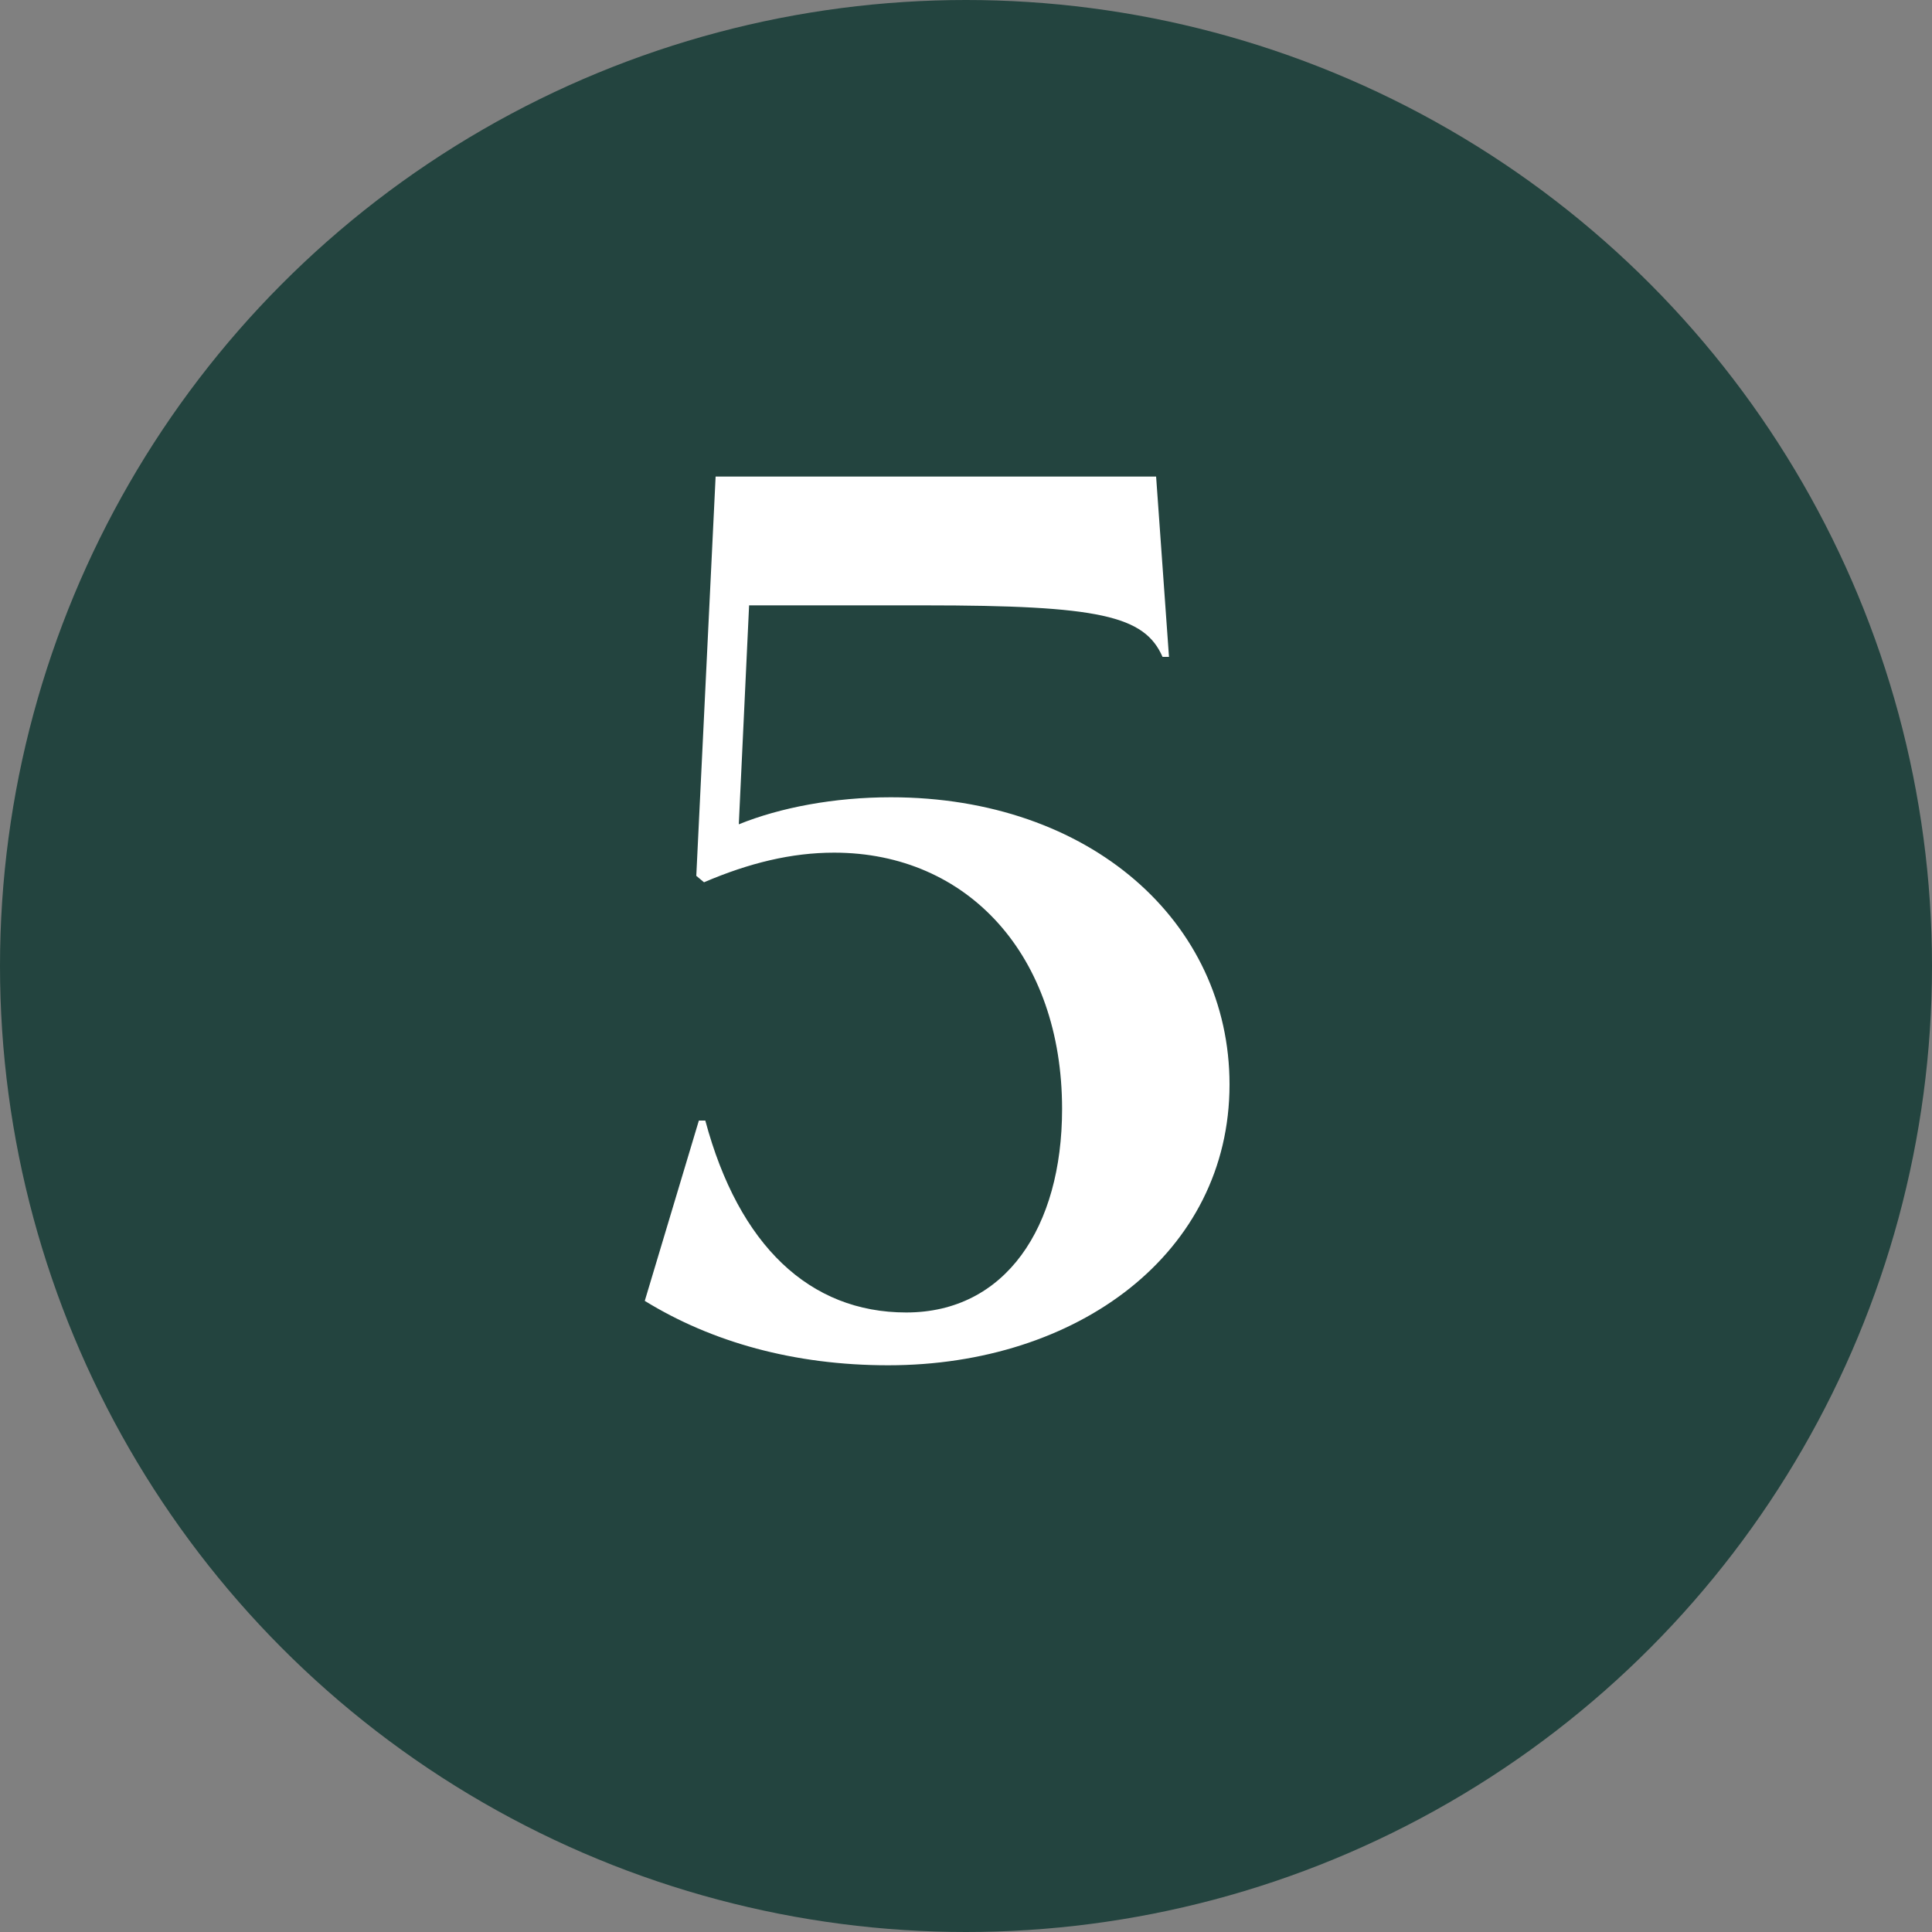
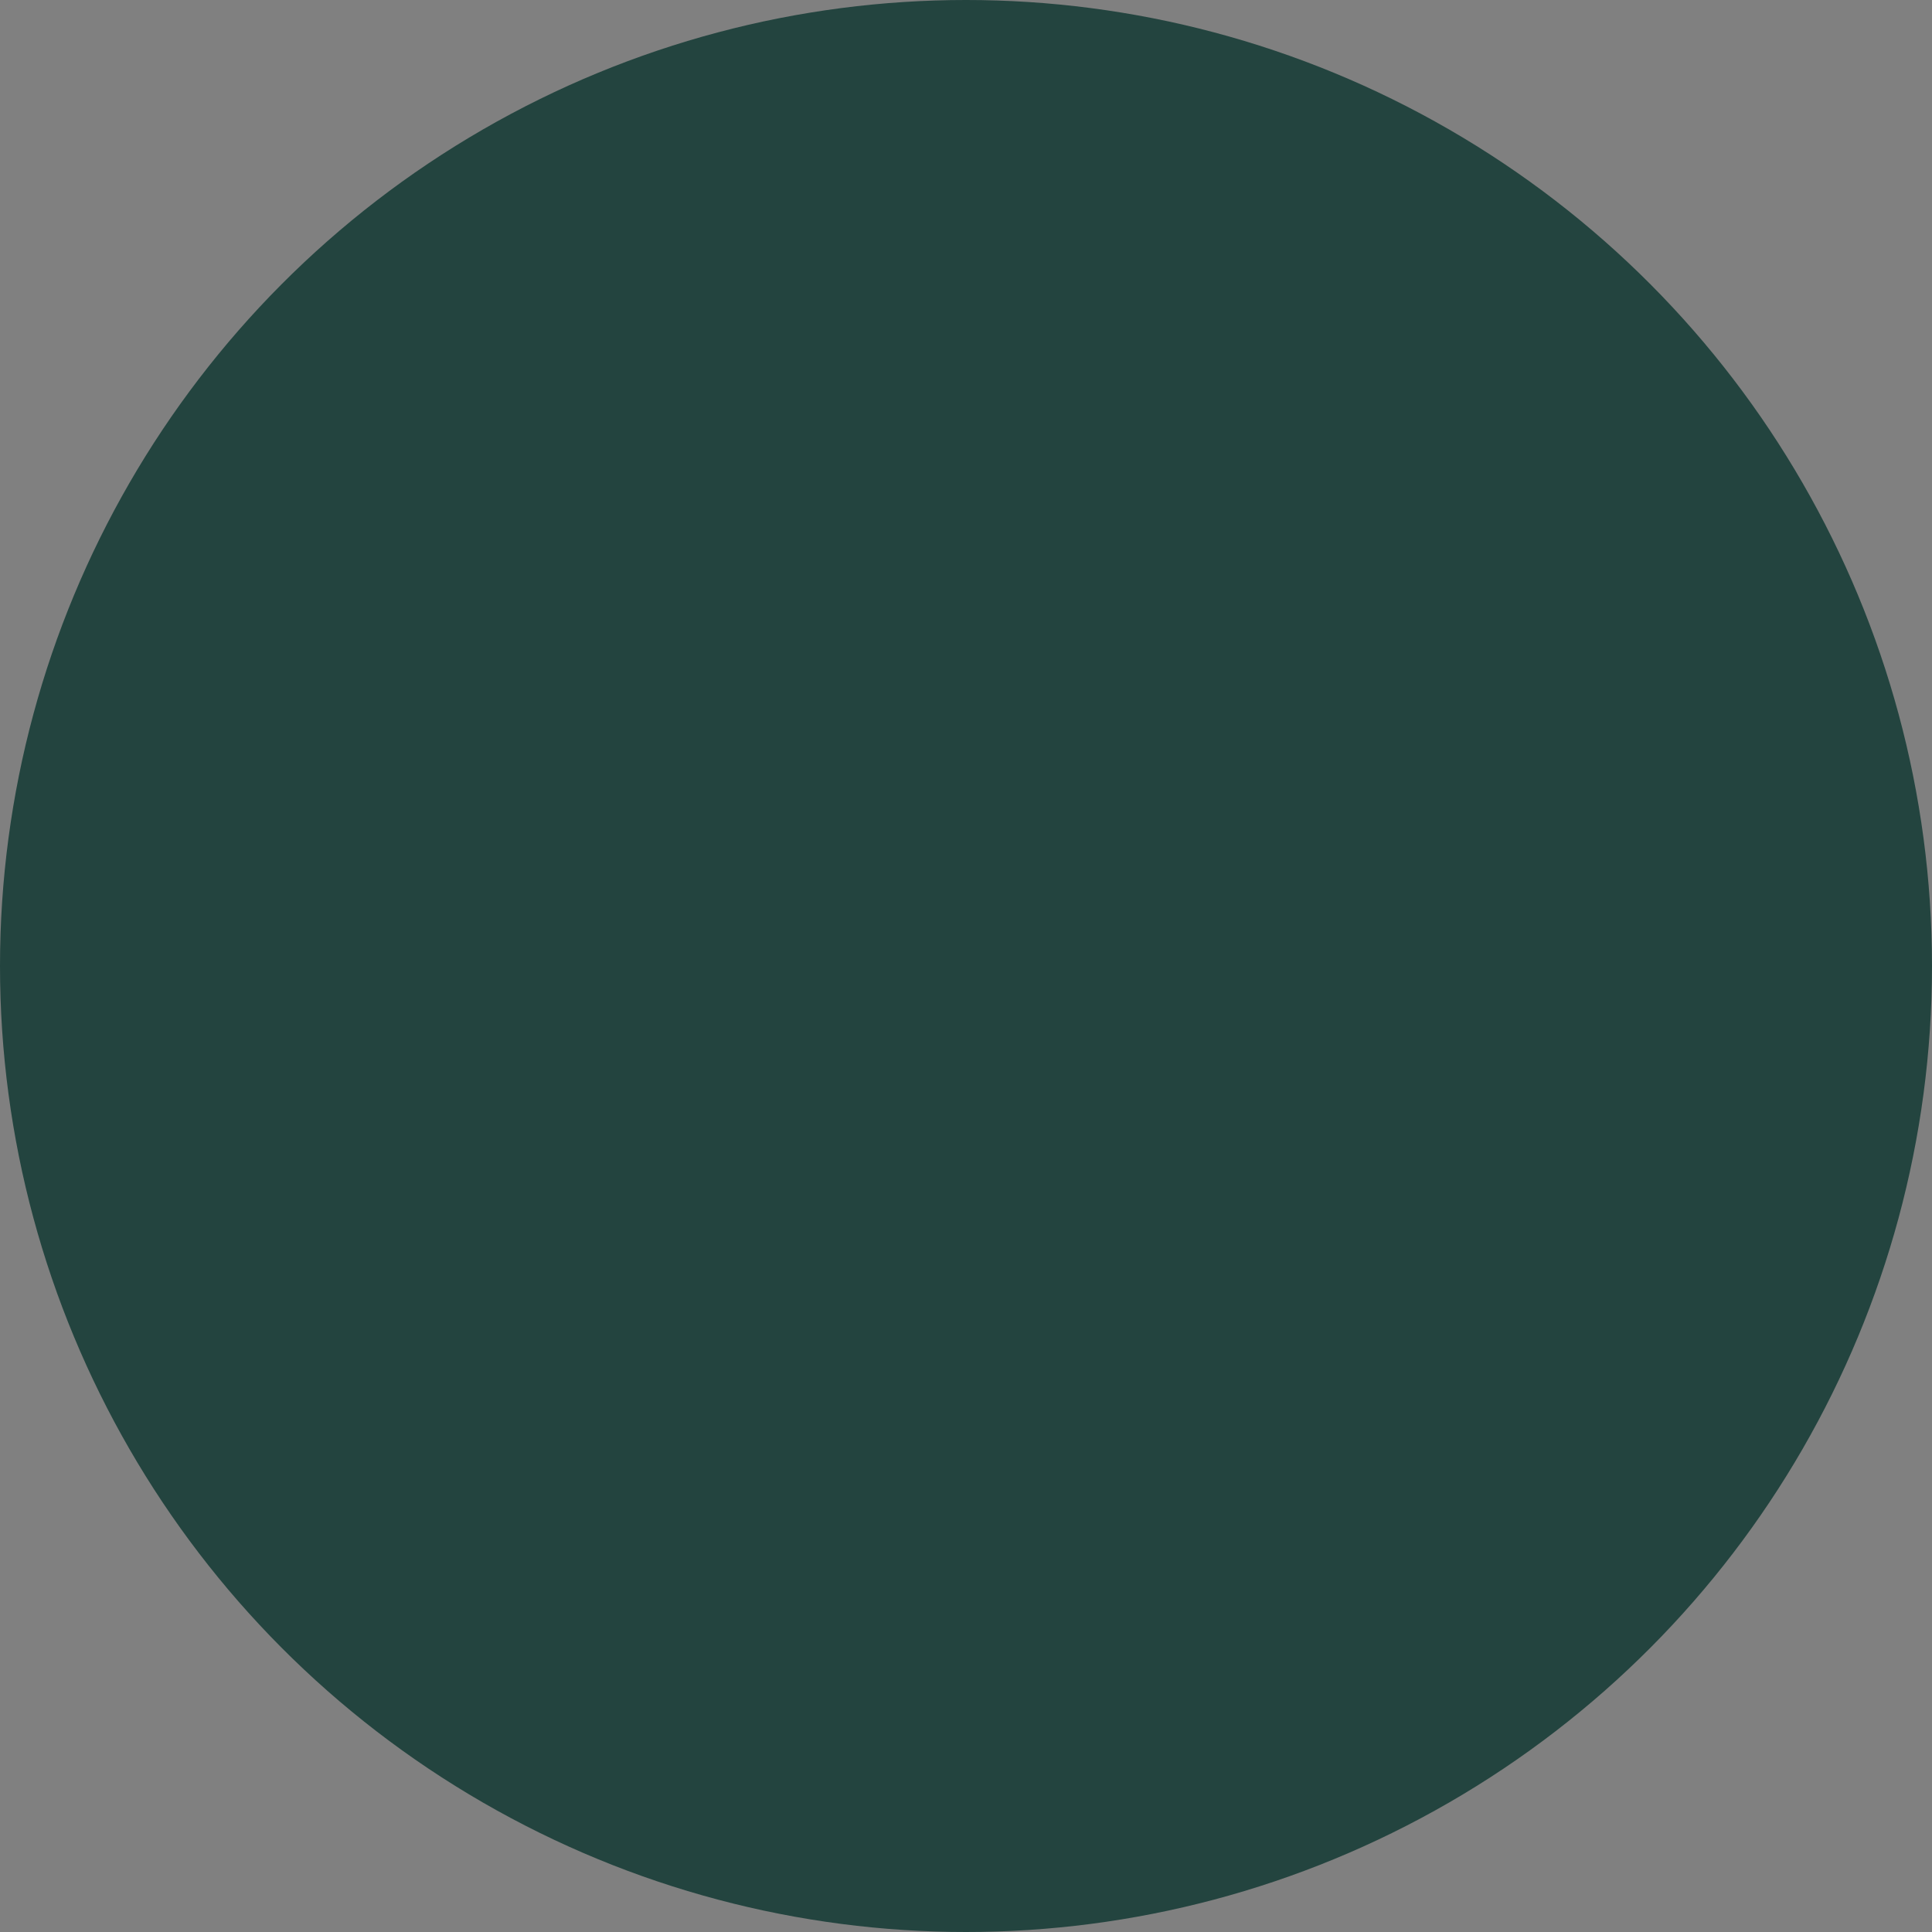
<svg xmlns="http://www.w3.org/2000/svg" width="30" height="30" viewBox="0 0 30 30" fill="none">
  <rect x="0" y="0" width="30" height="30" fill="#808080" stroke="none" />
  <circle cx="15" cy="15" r="15" fill="#23443F" />
-   <path d="M10.932 13.7L10.812 13.6L11.112 7.4H17.952L18.152 10.2H18.052C17.772 9.56 17.072 9.4 14.352 9.4H11.632L11.472 12.8C12.112 12.54 12.952 12.38 13.832 12.38C16.932 12.38 19.092 14.32 19.092 16.84C19.092 19.46 16.732 21.2 13.792 21.2C12.332 21.2 11.052 20.84 10.012 20.2L10.852 17.4H10.952C11.472 19.34 12.572 20.38 14.072 20.38C15.612 20.38 16.492 19.06 16.492 17.22C16.492 14.84 15.032 13.24 12.952 13.24C12.292 13.24 11.632 13.4 10.932 13.7Z" fill="white" />
</svg>